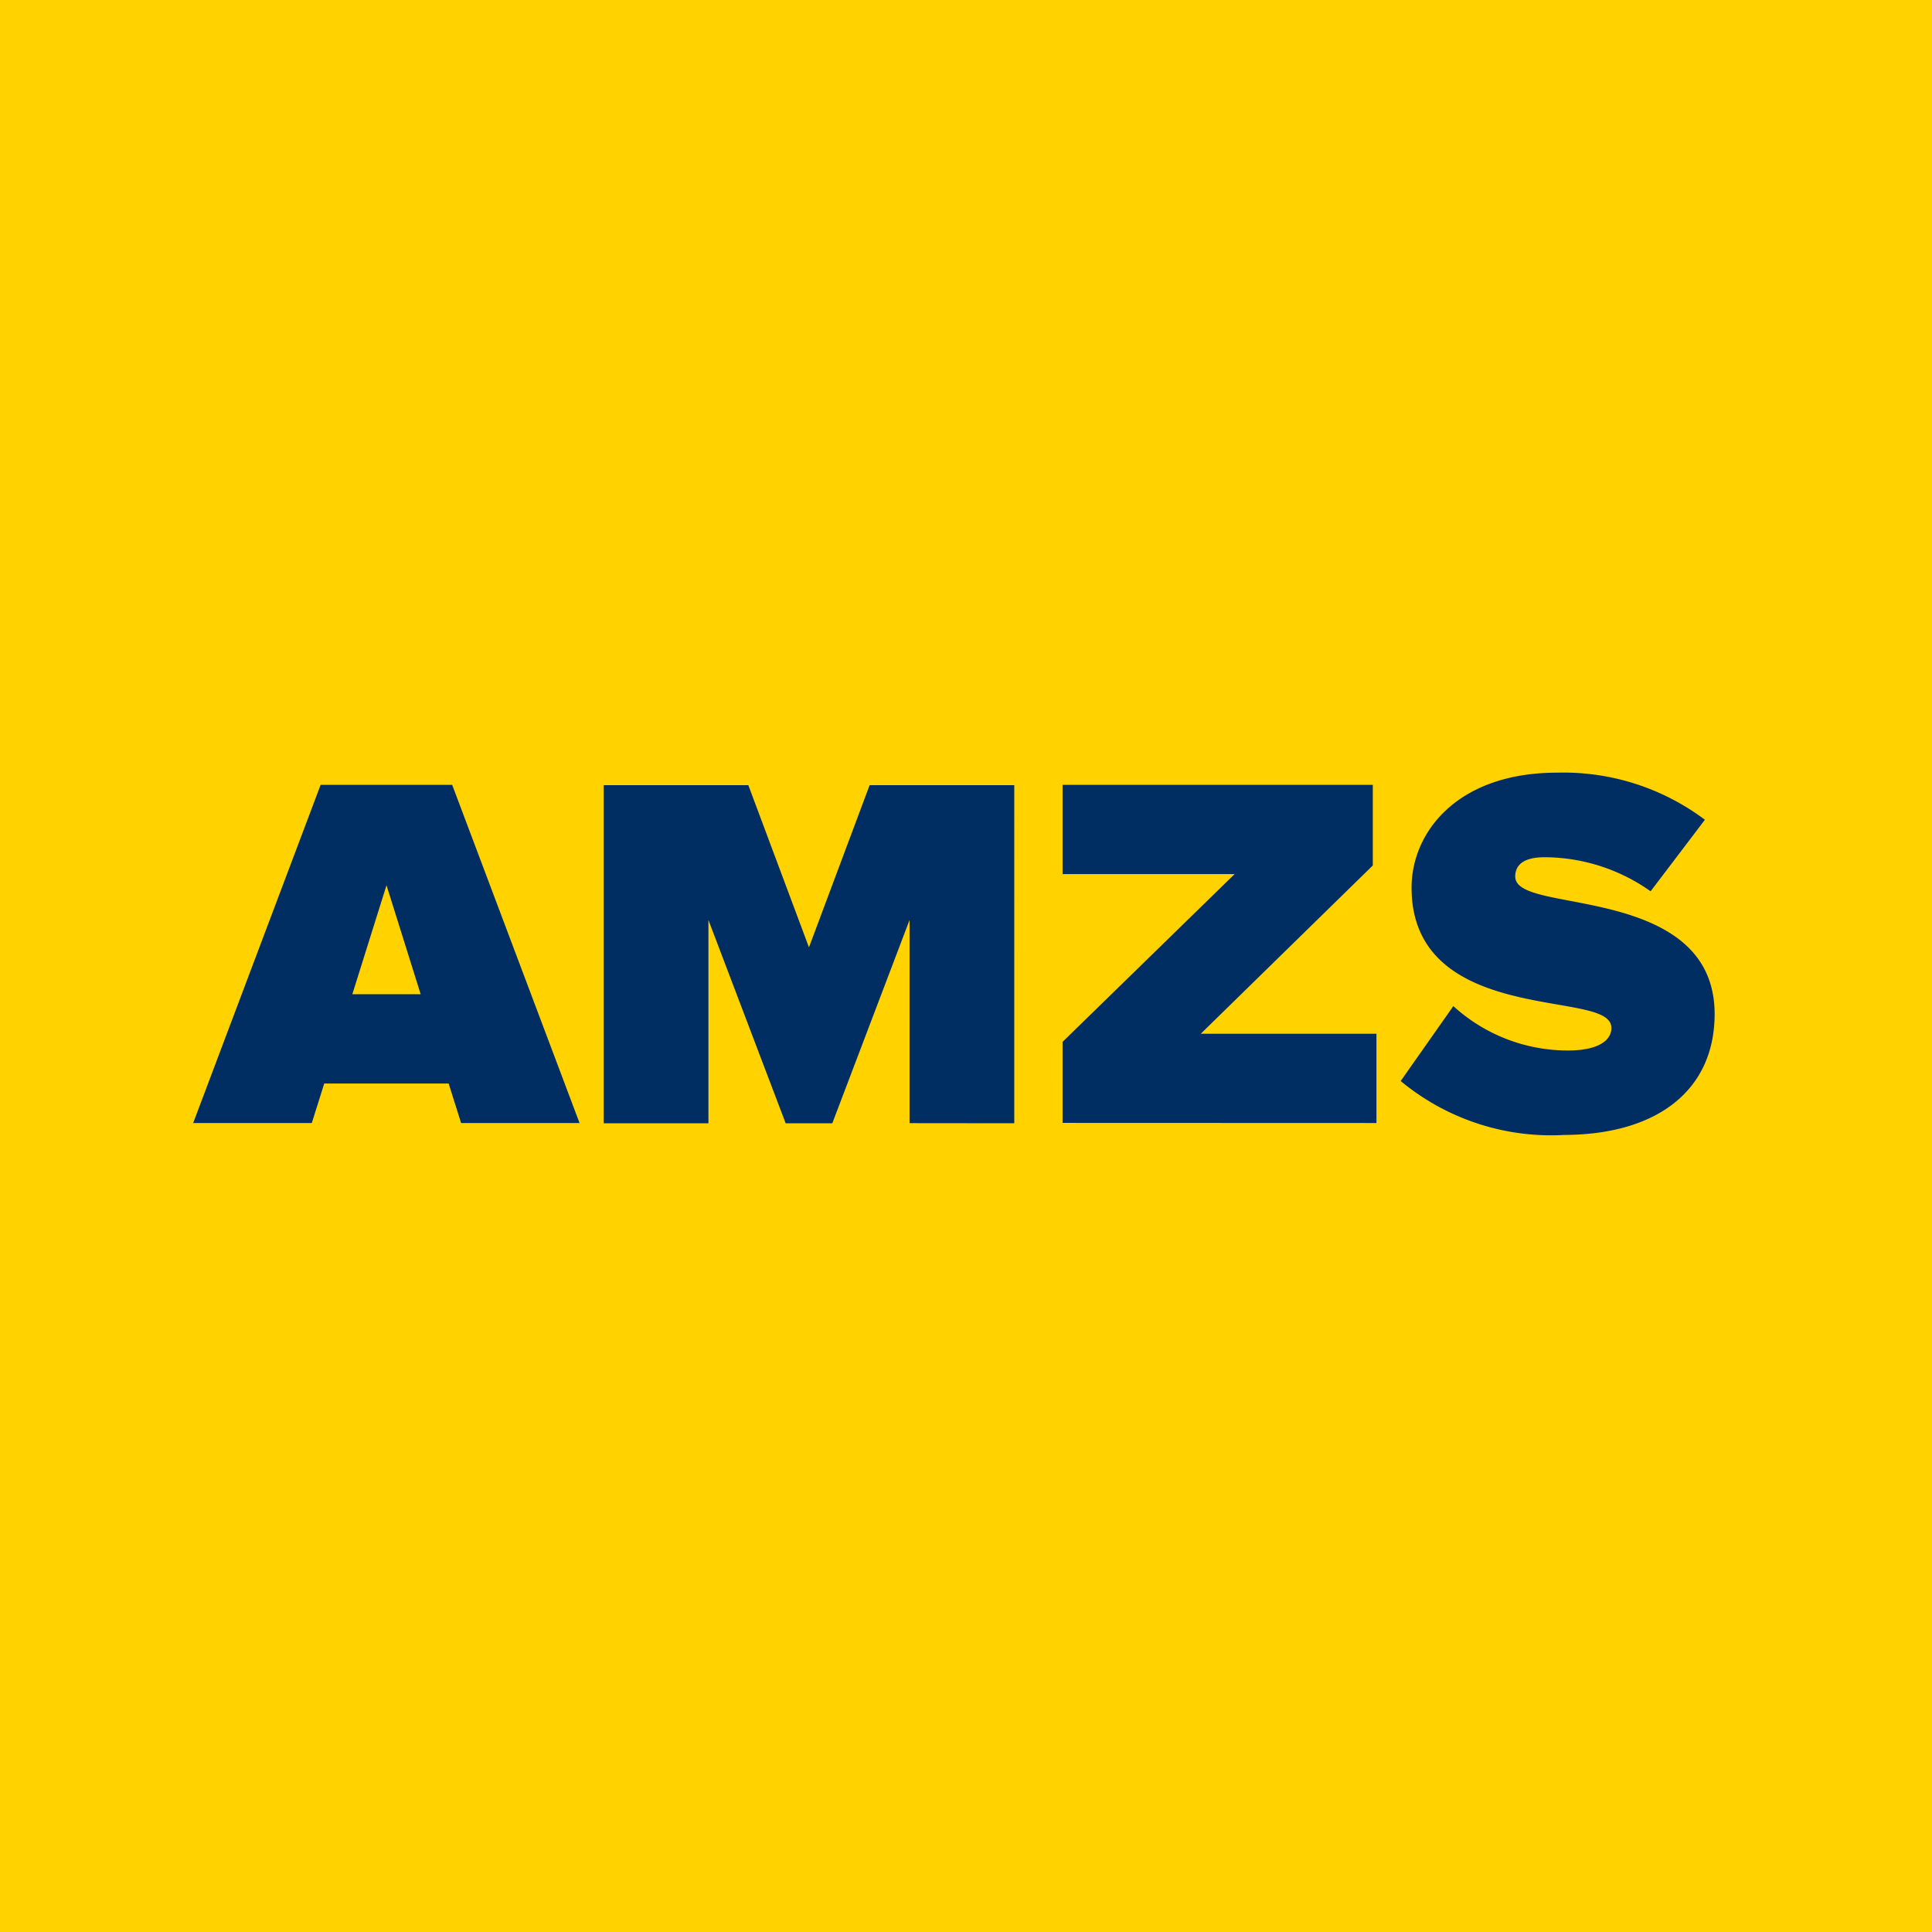
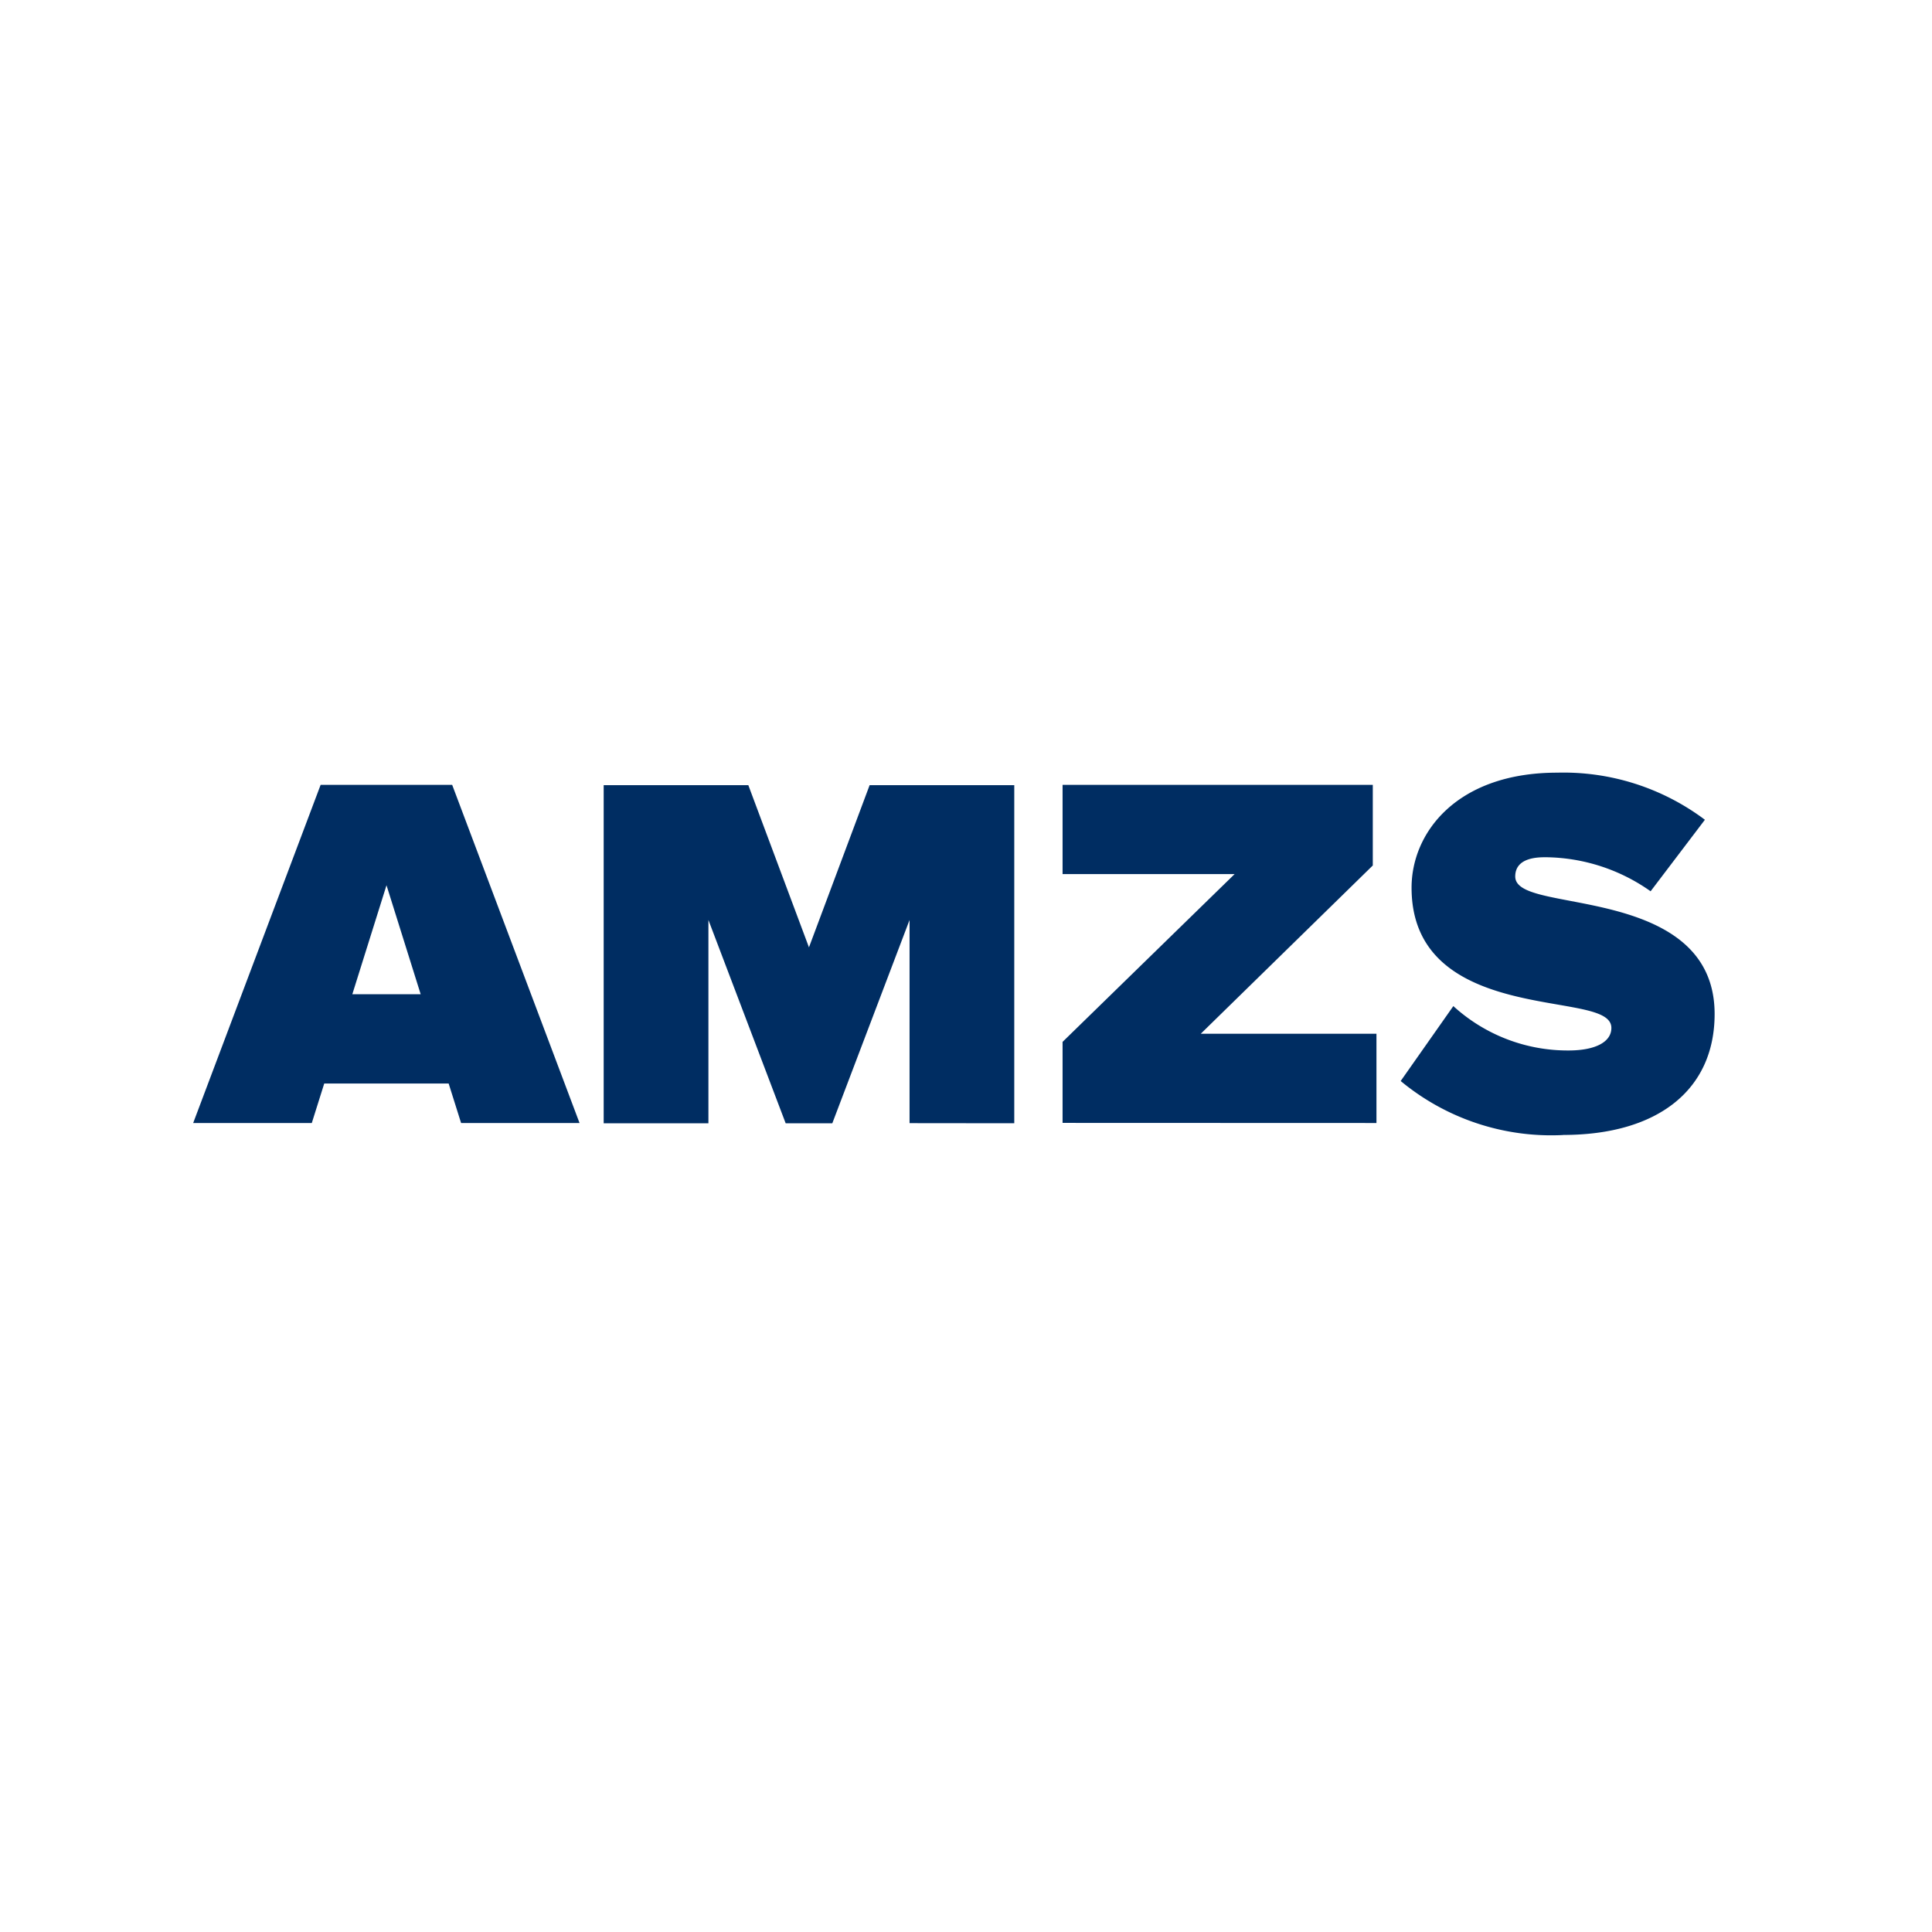
<svg xmlns="http://www.w3.org/2000/svg" id="Group_30" data-name="Group 30" width="68.507" height="68.507" viewBox="0 0 68.507 68.507">
  <defs>
    <clipPath id="clip-path">
      <rect id="Rectangle_2133" data-name="Rectangle 2133" width="68.507" height="68.507" fill="none" />
    </clipPath>
  </defs>
-   <rect id="Rectangle_2132" data-name="Rectangle 2132" width="68.507" height="68.507" fill="#ffd200" />
  <g id="Group_29" data-name="Group 29">
    <g id="Group_28" data-name="Group 28" clip-path="url(#clip-path)">
      <path id="Path_81" data-name="Path 81" d="M66.375,84.05a8.365,8.365,0,0,1-5.758-1.915l1.867-2.657a6.018,6.018,0,0,0,4.082,1.574c.954,0,1.522-.3,1.522-.8s-.8-.635-1.9-.827c-2.064-.358-5.185-.9-5.185-4.145,0-1.964,1.616-4.079,5.164-4.079a8.351,8.351,0,0,1,5.237,1.67l-1.925,2.536A6.543,6.543,0,0,0,65.765,74.2c-.269,0-1.086,0-1.086.682,0,.494.815.649,1.942.864,2.043.389,5.128.977,5.128,4.013,0,2.684-2.009,4.288-5.374,4.288m-17.747-.427V80.747l6.1-5.949h-6.1V71.634h11v2.858l-6.1,5.967h6.23v3.165Zm-5.426.009V76.425l-2.739,7.208H38.809L36.07,76.425v7.208H32.356V71.644h5.129l2.15,5.751,2.151-5.751h5.129V83.633ZM27.3,83.624l-.441-1.4H22.447l-.441,1.4H17.8l4.519-11.99h4.665L31.5,83.624Zm-2.645-8.431-1.212,3.865h2.424Z" transform="translate(-10.95 -43.803)" fill="#002d62" />
    </g>
  </g>
</svg>